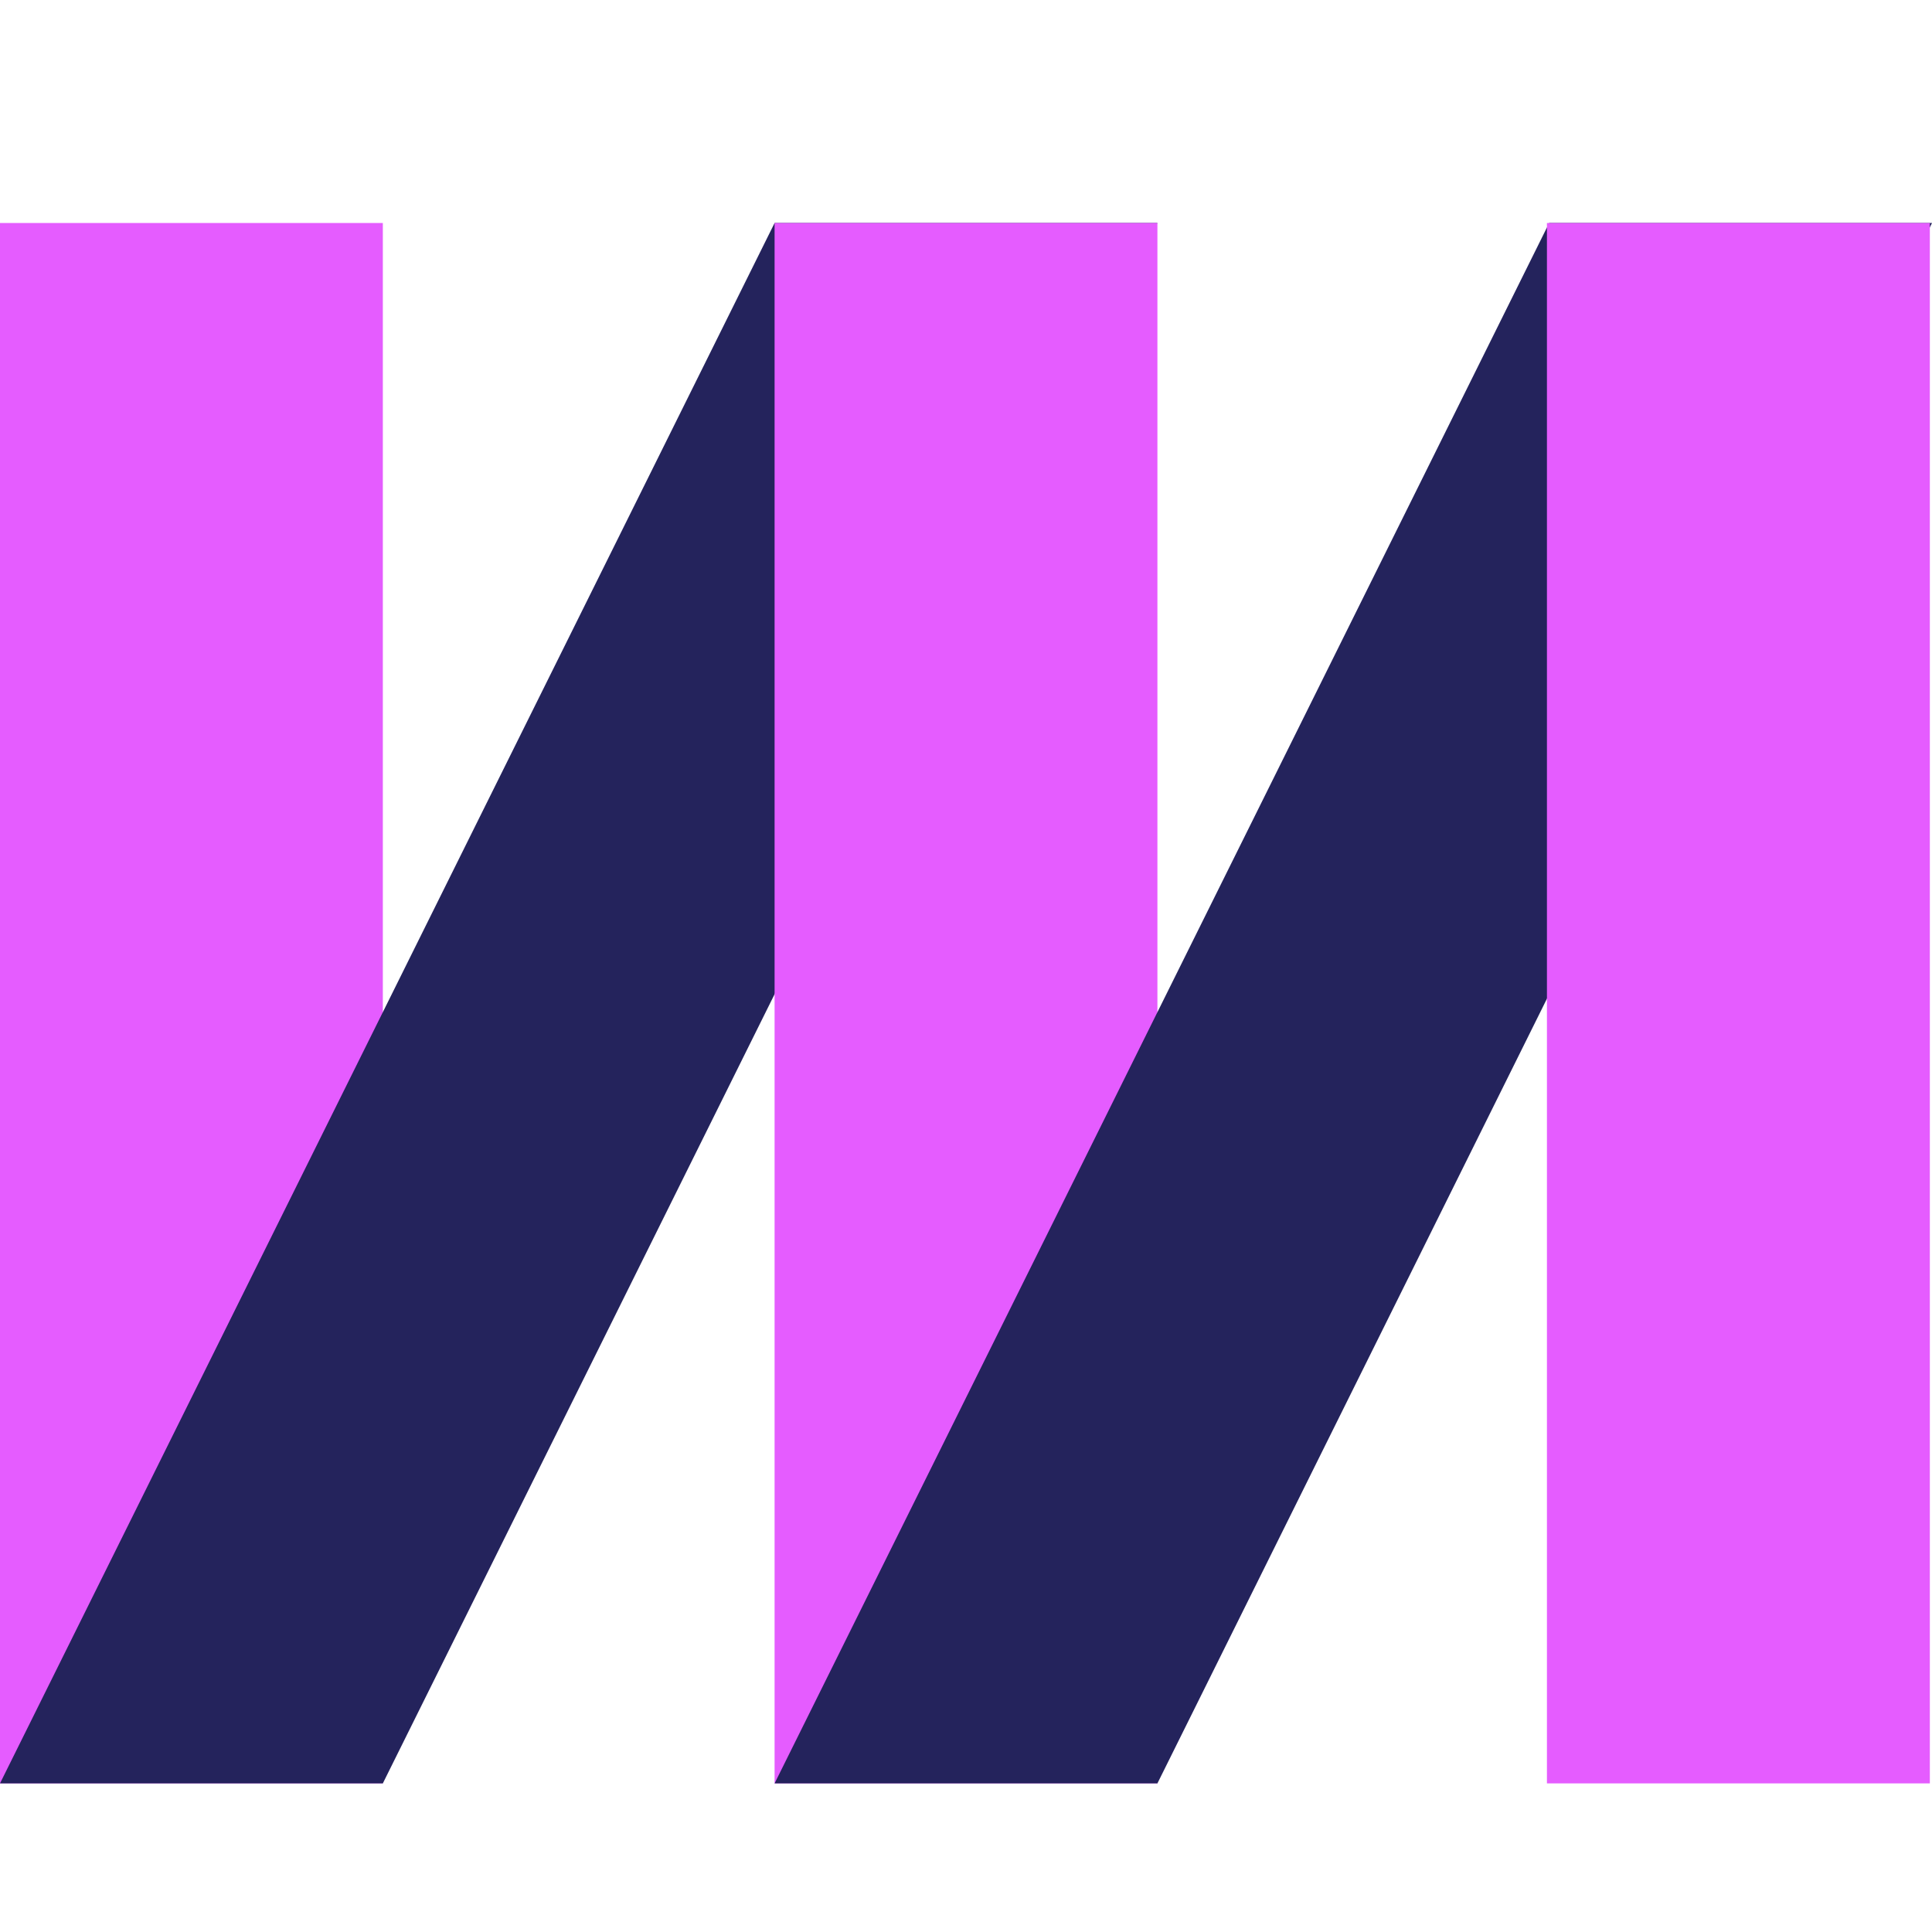
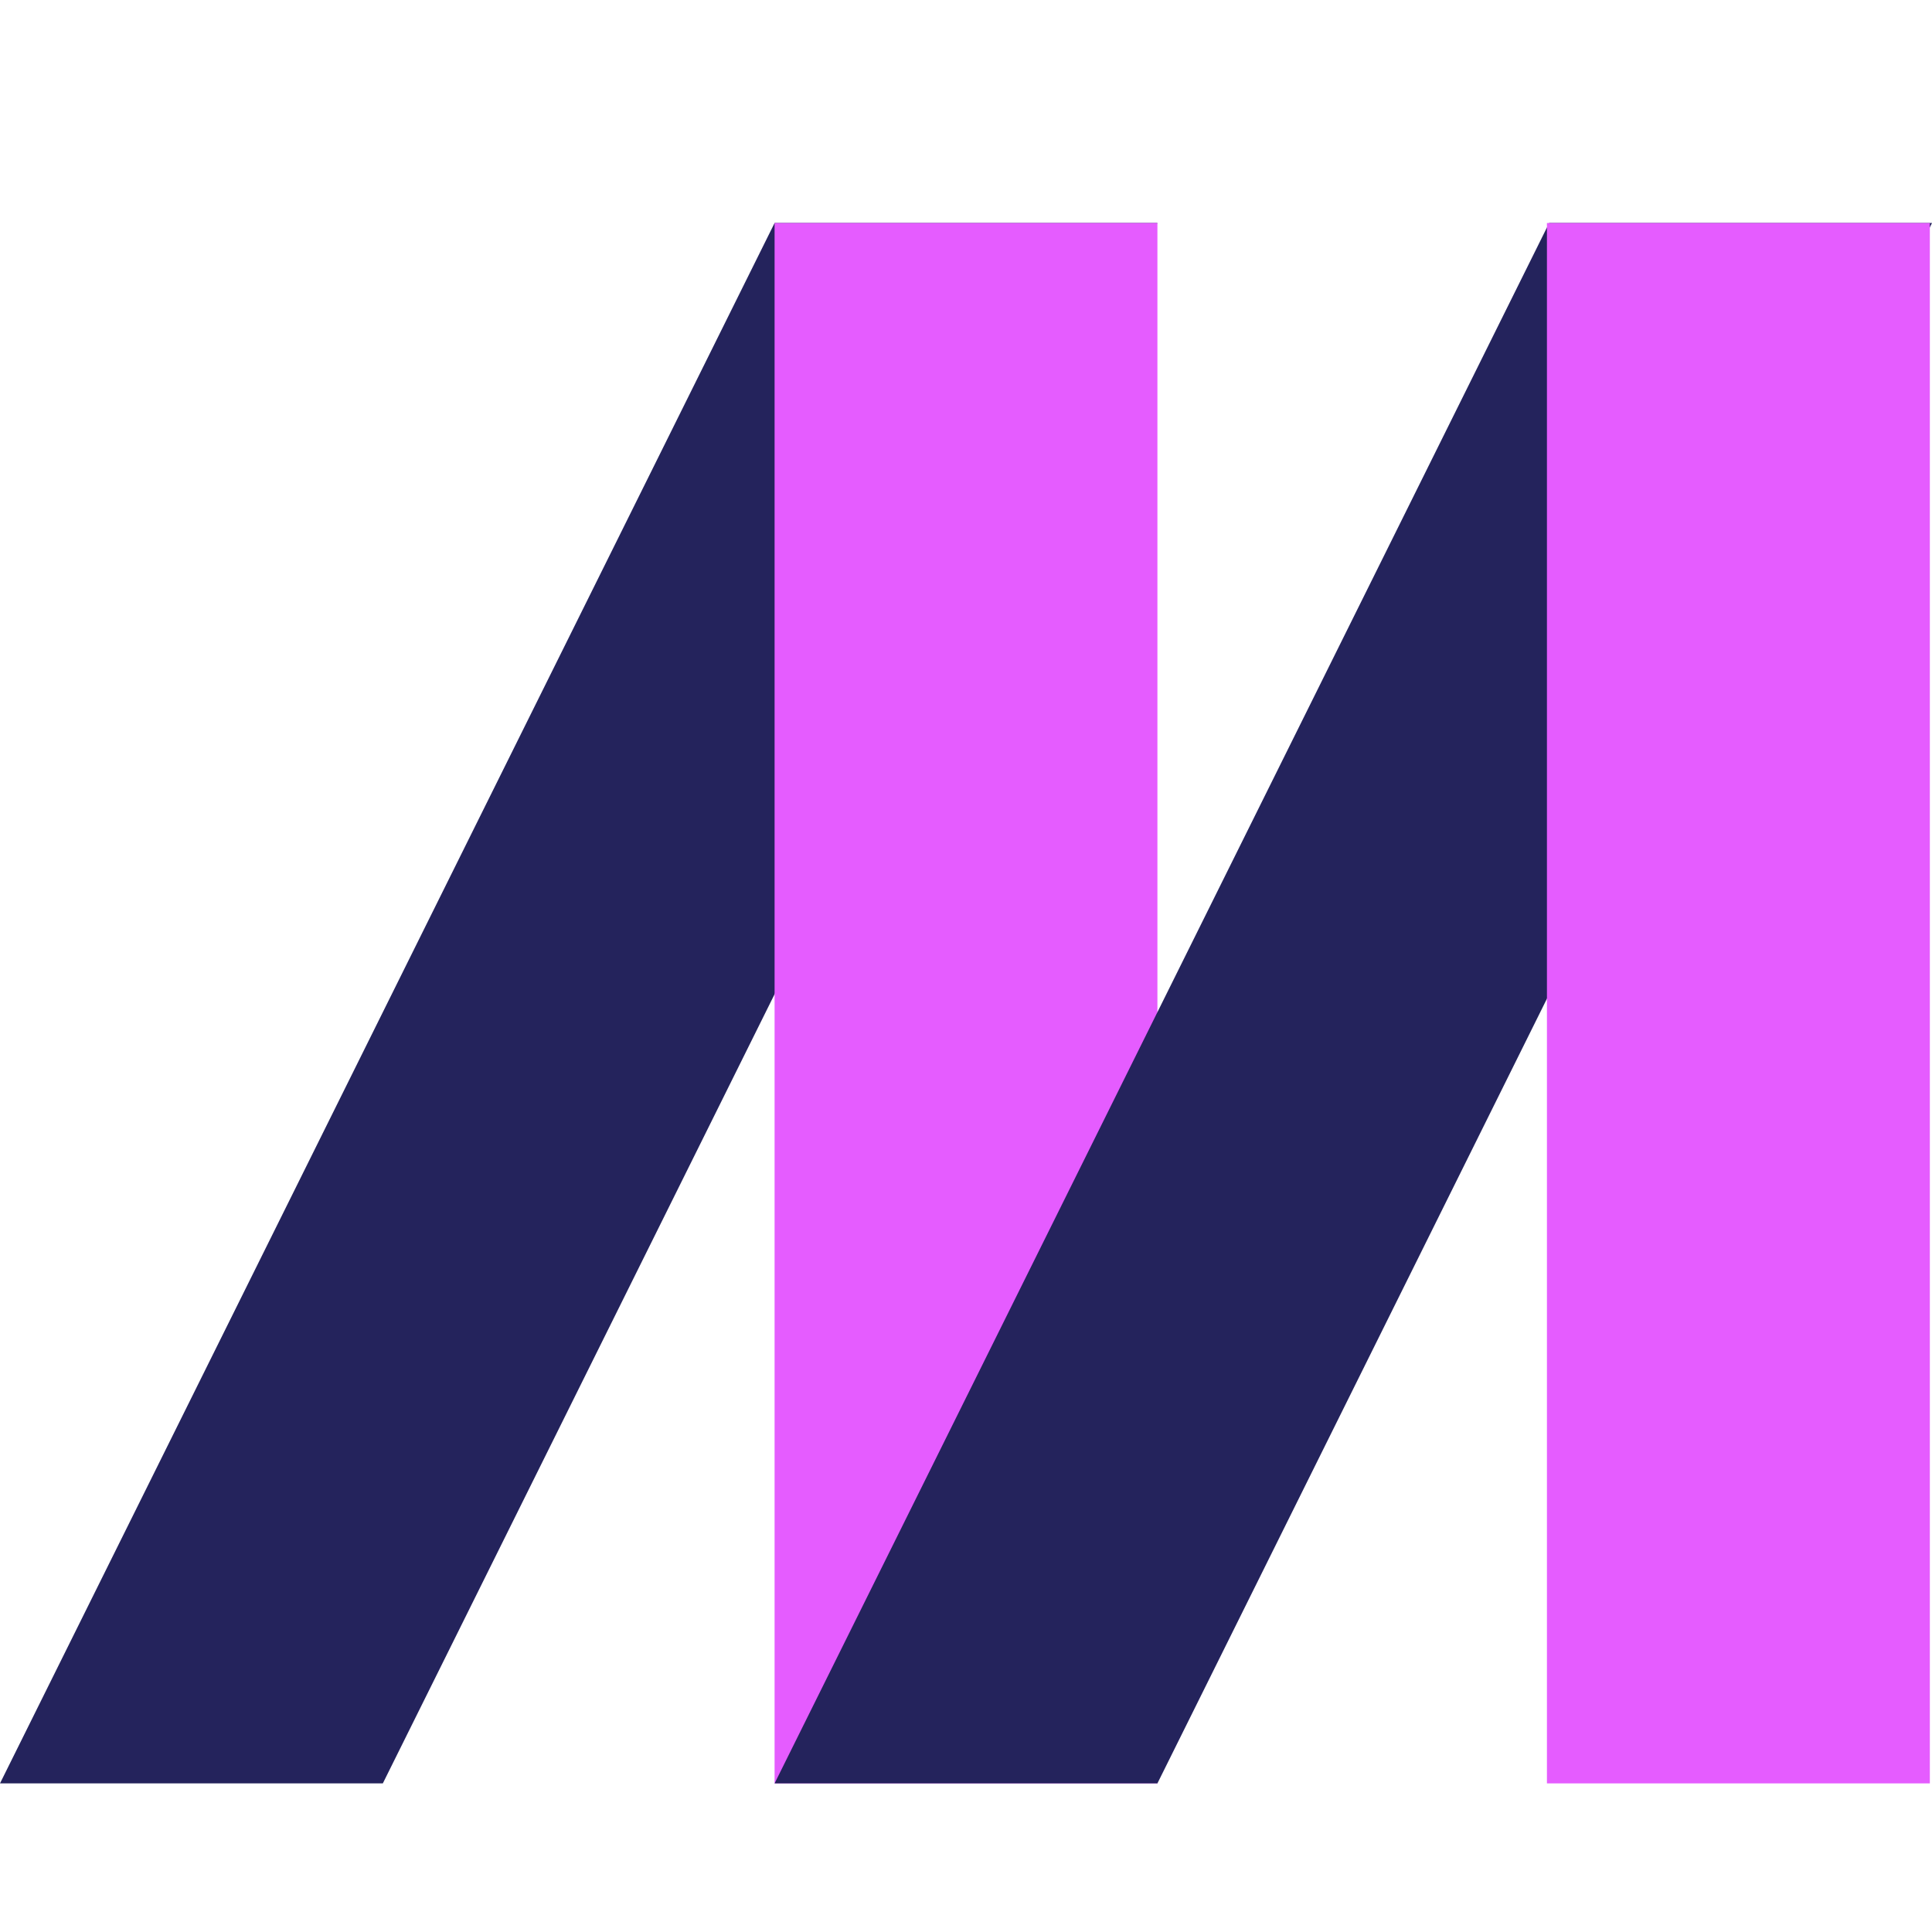
<svg xmlns="http://www.w3.org/2000/svg" width="26" height="26" viewBox="0 0 26 26" fill="none">
-   <path d="M0 24H5.152V3.001H0V24Z" fill="#E55CFF" />
  <path d="M10.424 3.001L0 24H5.152L15.576 3.001H10.424Z" fill="#24235C" />
  <path d="M10.424 24H15.576V3.001H10.424V24Z" fill="#E55CFF" />
-   <path d="M20.848 3.001L10.424 24H15.576L26 3.001H20.848Z" fill="#24235C" />
+   <path d="M20.848 3.001L10.424 24H15.576L26 3.001Z" fill="#24235C" />
  <path d="M20.818 24H25.971V3.001H20.818V24Z" fill="#E55CFF" />
</svg>